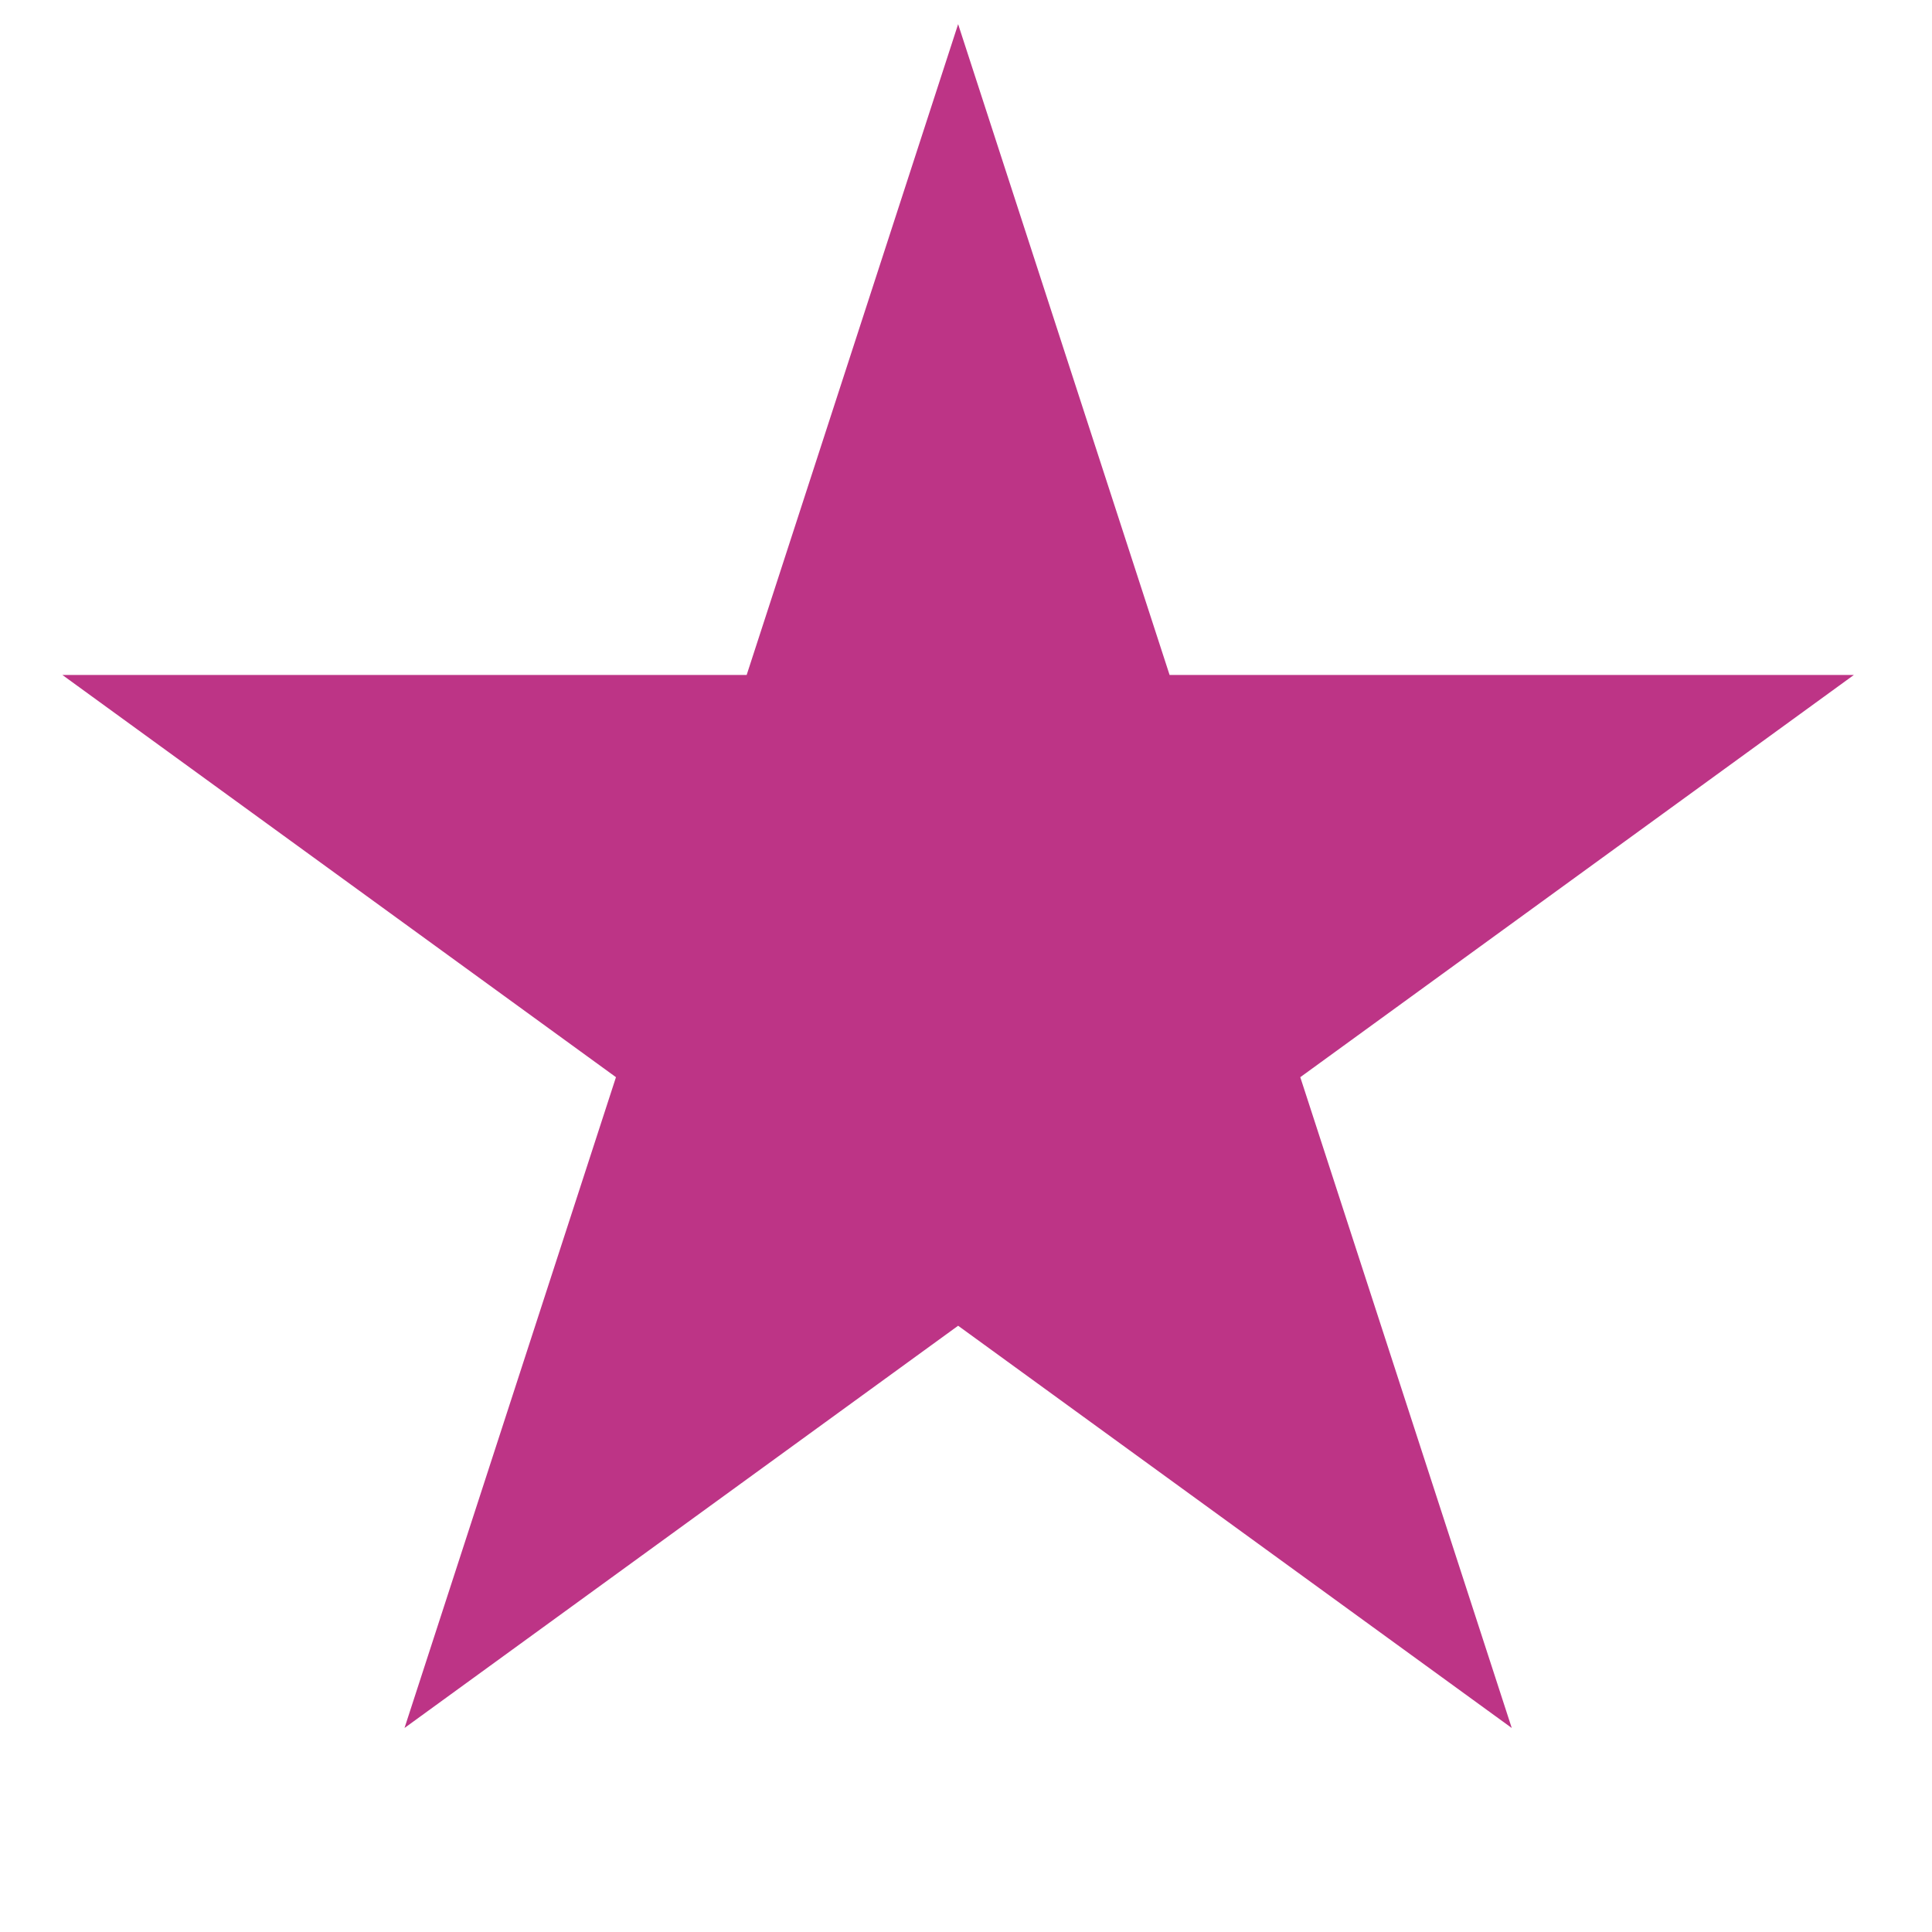
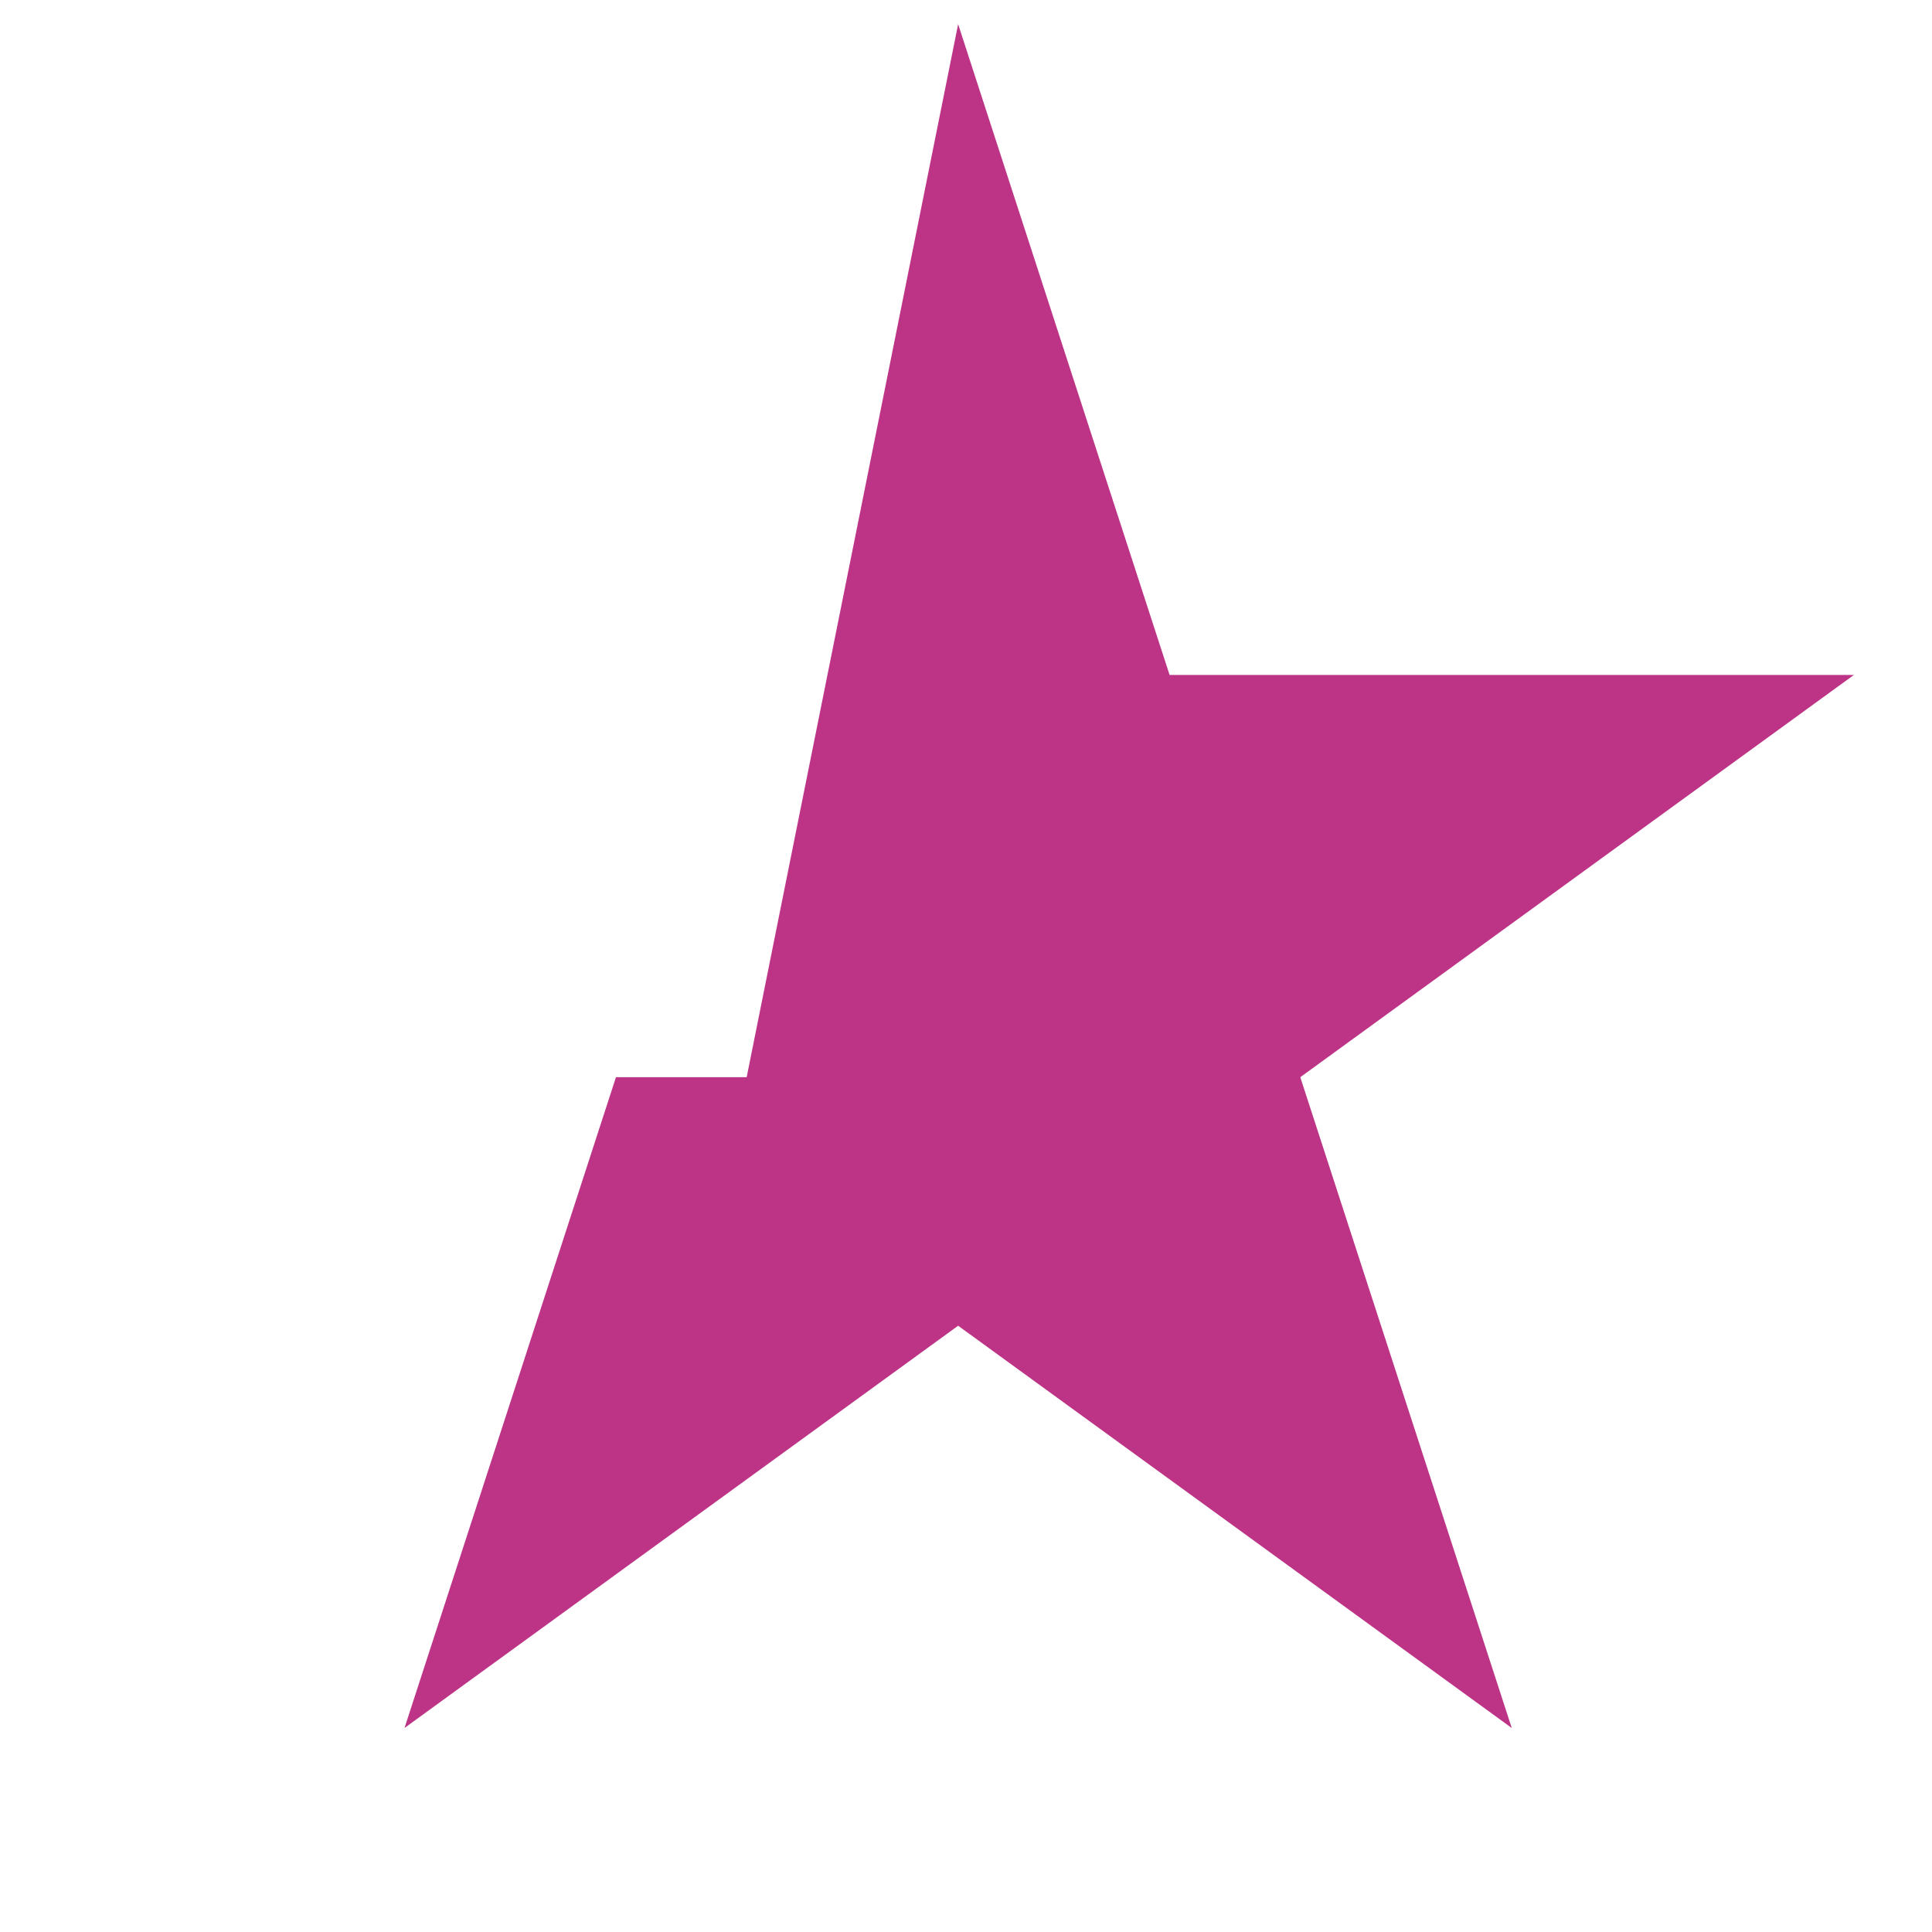
<svg xmlns="http://www.w3.org/2000/svg" width="40" height="40" viewBox="0 0 40 40" fill="none">
-   <path d="M19.837 0.5L24.215 13.974H38.383L26.921 22.302L31.299 35.776L19.837 27.448L8.375 35.776L12.753 22.302L1.291 13.974H15.459L19.837 0.5Z" fill="#BD3486" />
+   <path d="M19.837 0.5L24.215 13.974H38.383L26.921 22.302L31.299 35.776L19.837 27.448L8.375 35.776L12.753 22.302H15.459L19.837 0.5Z" fill="#BD3486" />
</svg>